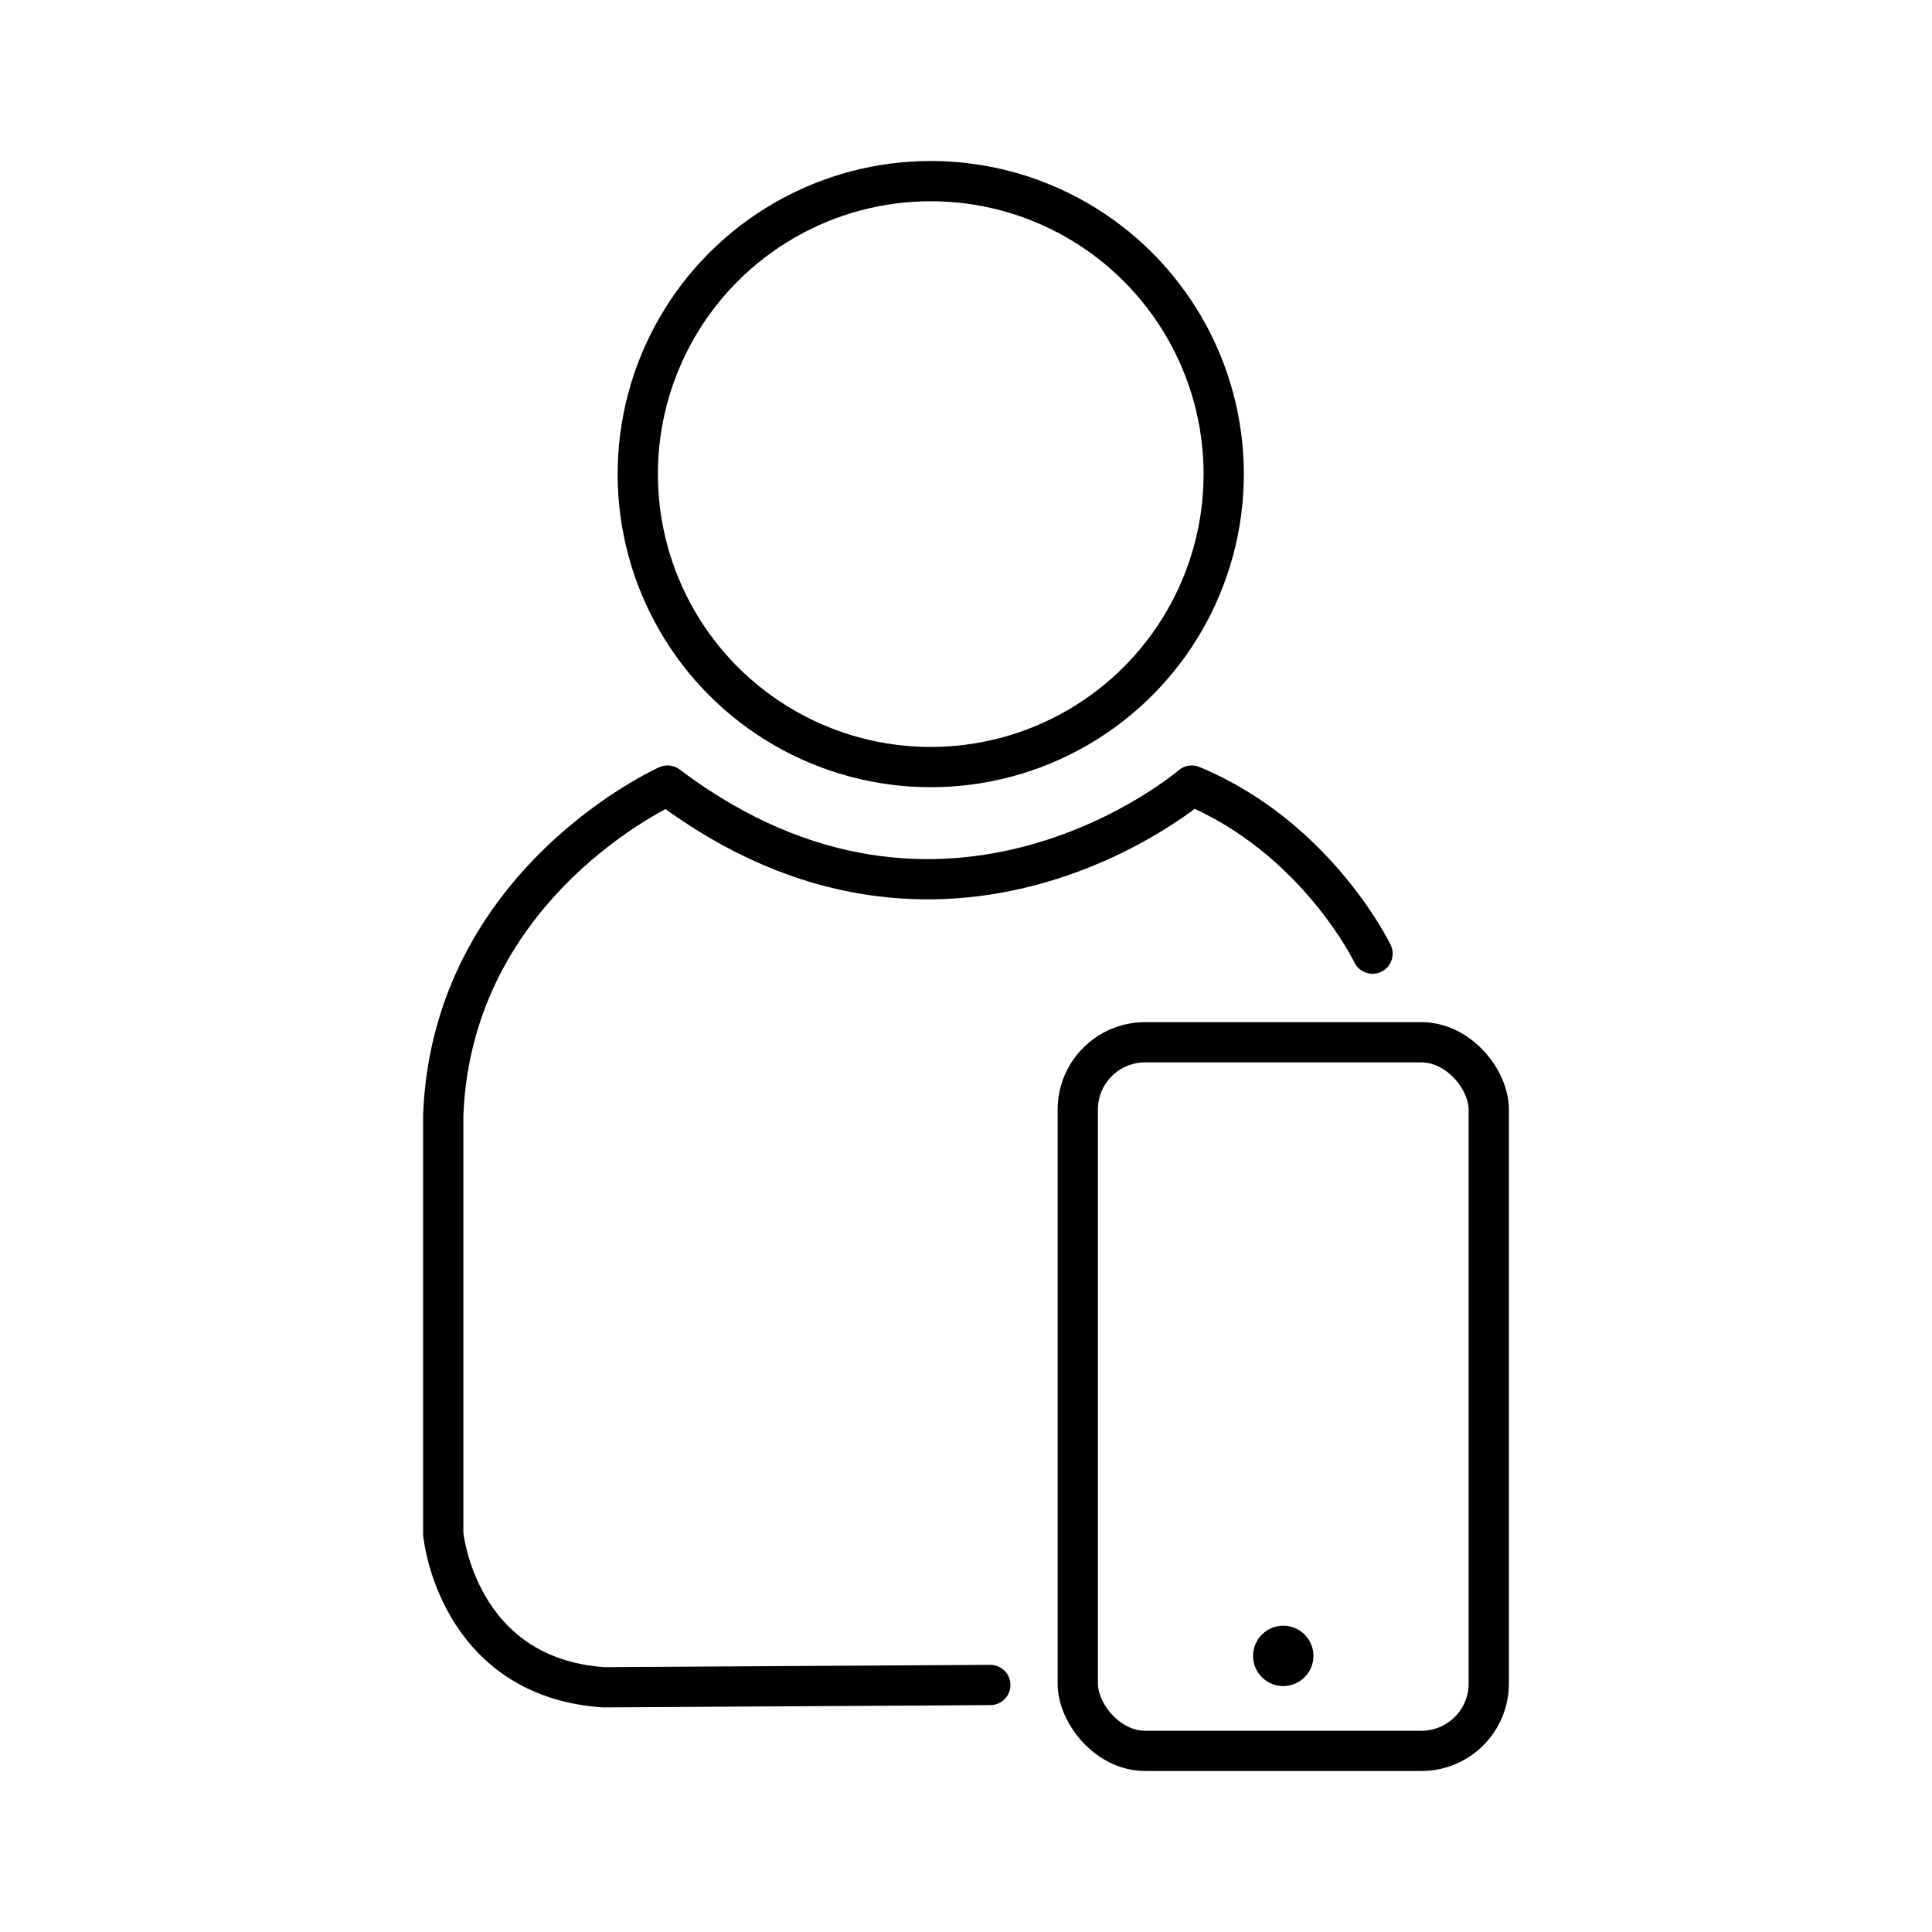
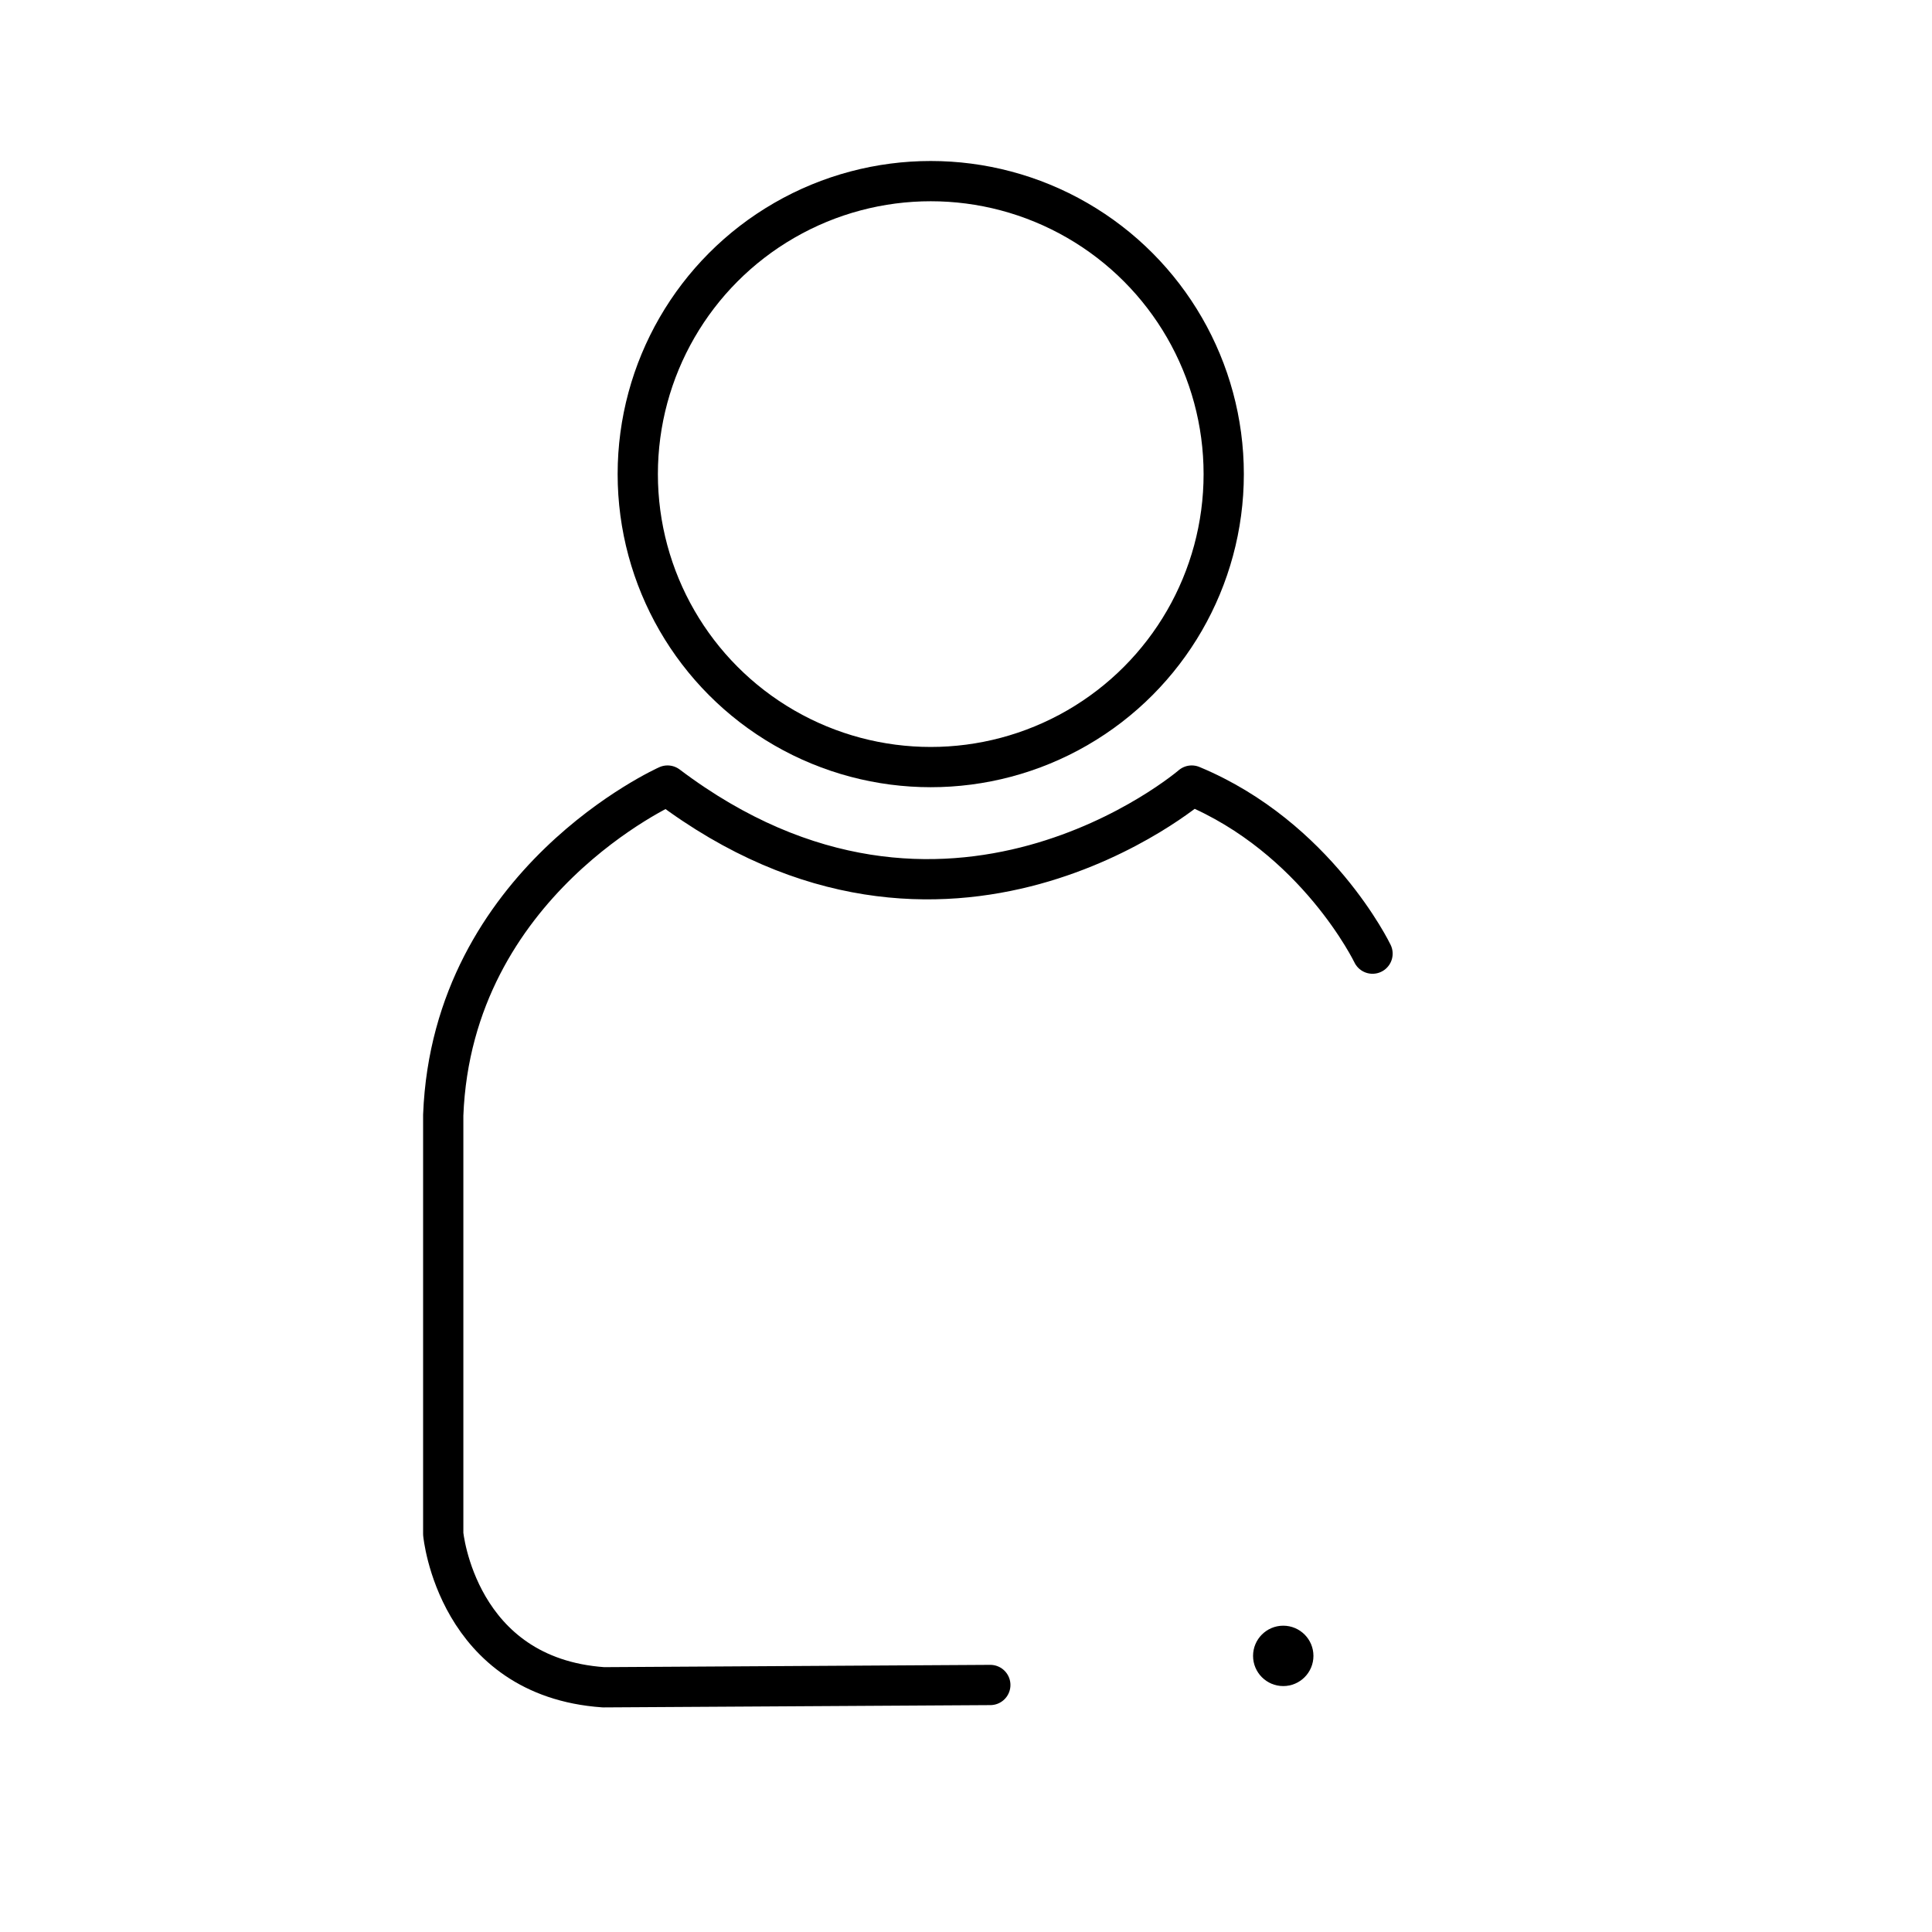
<svg xmlns="http://www.w3.org/2000/svg" width="800" height="800" viewBox="0 0 48 48">
  <circle cx="23.124" cy="11.779" r="7.279" fill="none" stroke="currentColor" stroke-linecap="round" stroke-linejoin="round" />
  <path fill="none" stroke="currentColor" stroke-linecap="round" stroke-linejoin="round" d="M34.1 23.693s-1.387-2.885-4.492-4.176c0 0-6.085 5.237-13.023 0c0 0-5.346 2.385-5.573 8.186V38.11s.333 3.555 3.98 3.81l9.612-.057" />
-   <rect width="10.211" height="17.605" x="26.777" y="25.895" fill="none" stroke="currentColor" stroke-linecap="round" stroke-linejoin="round" rx="1.673" ry="1.673" />
  <circle cx="31.882" cy="41.14" r=".75" fill="currentColor" />
</svg>